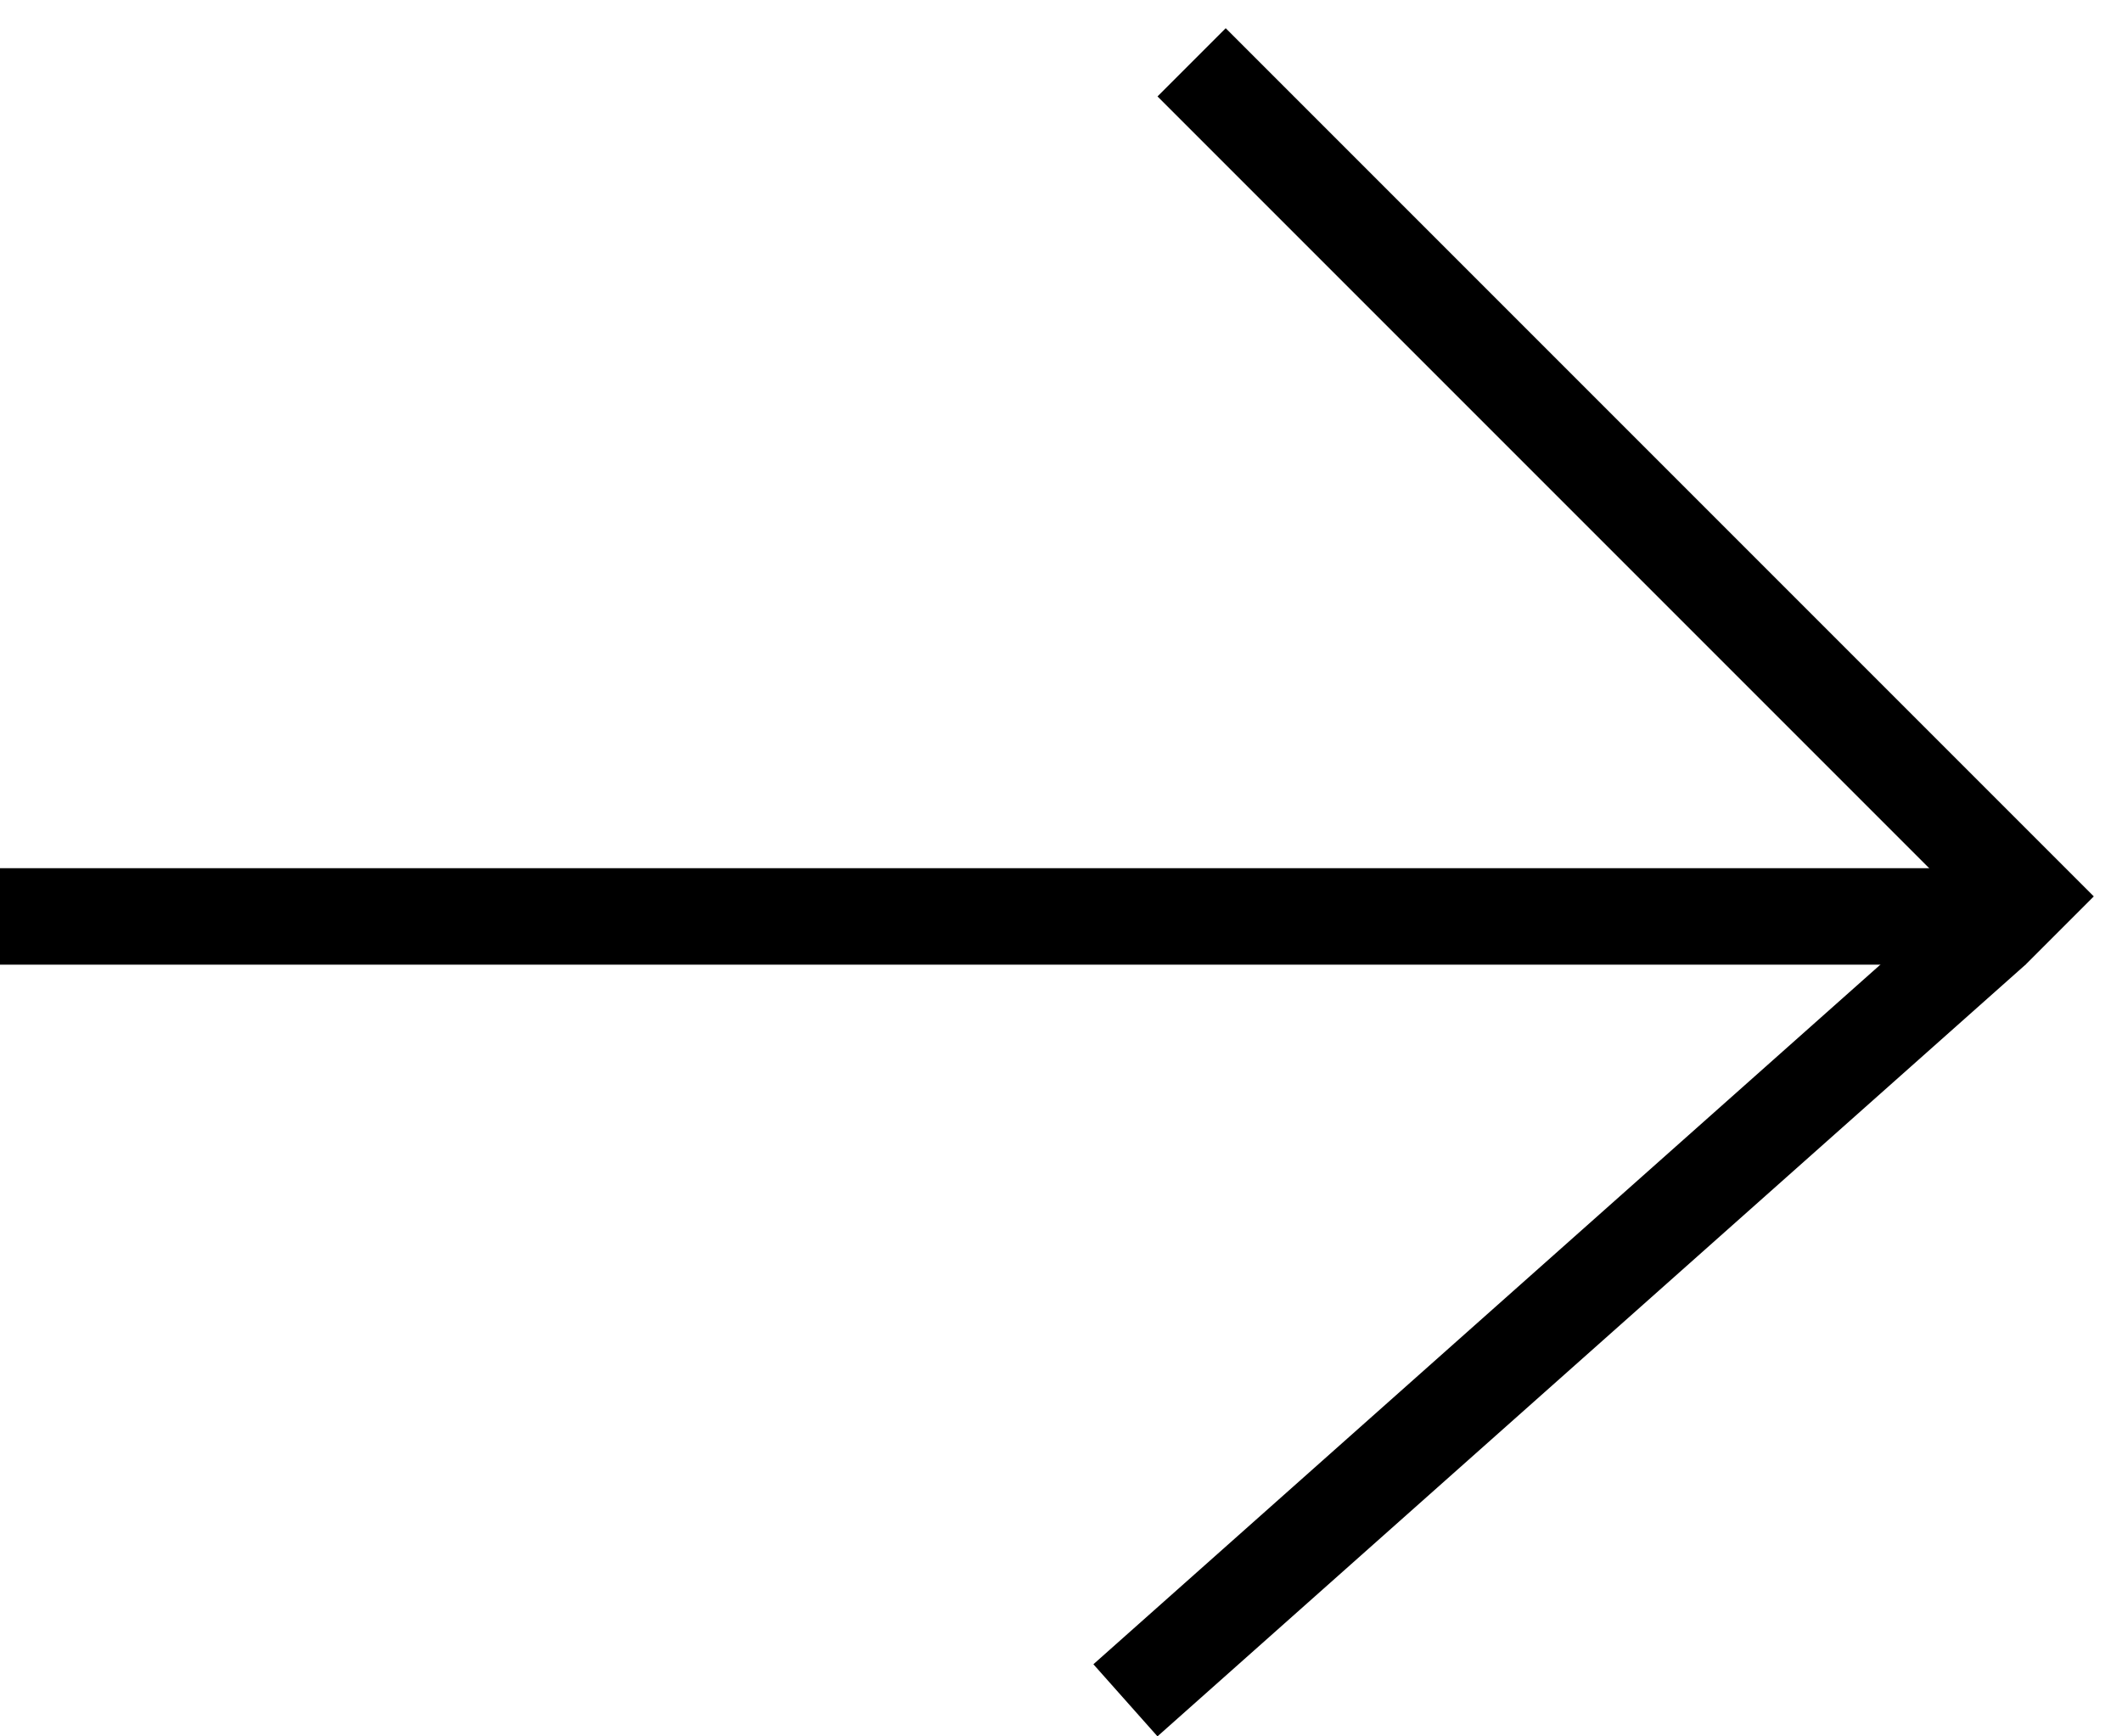
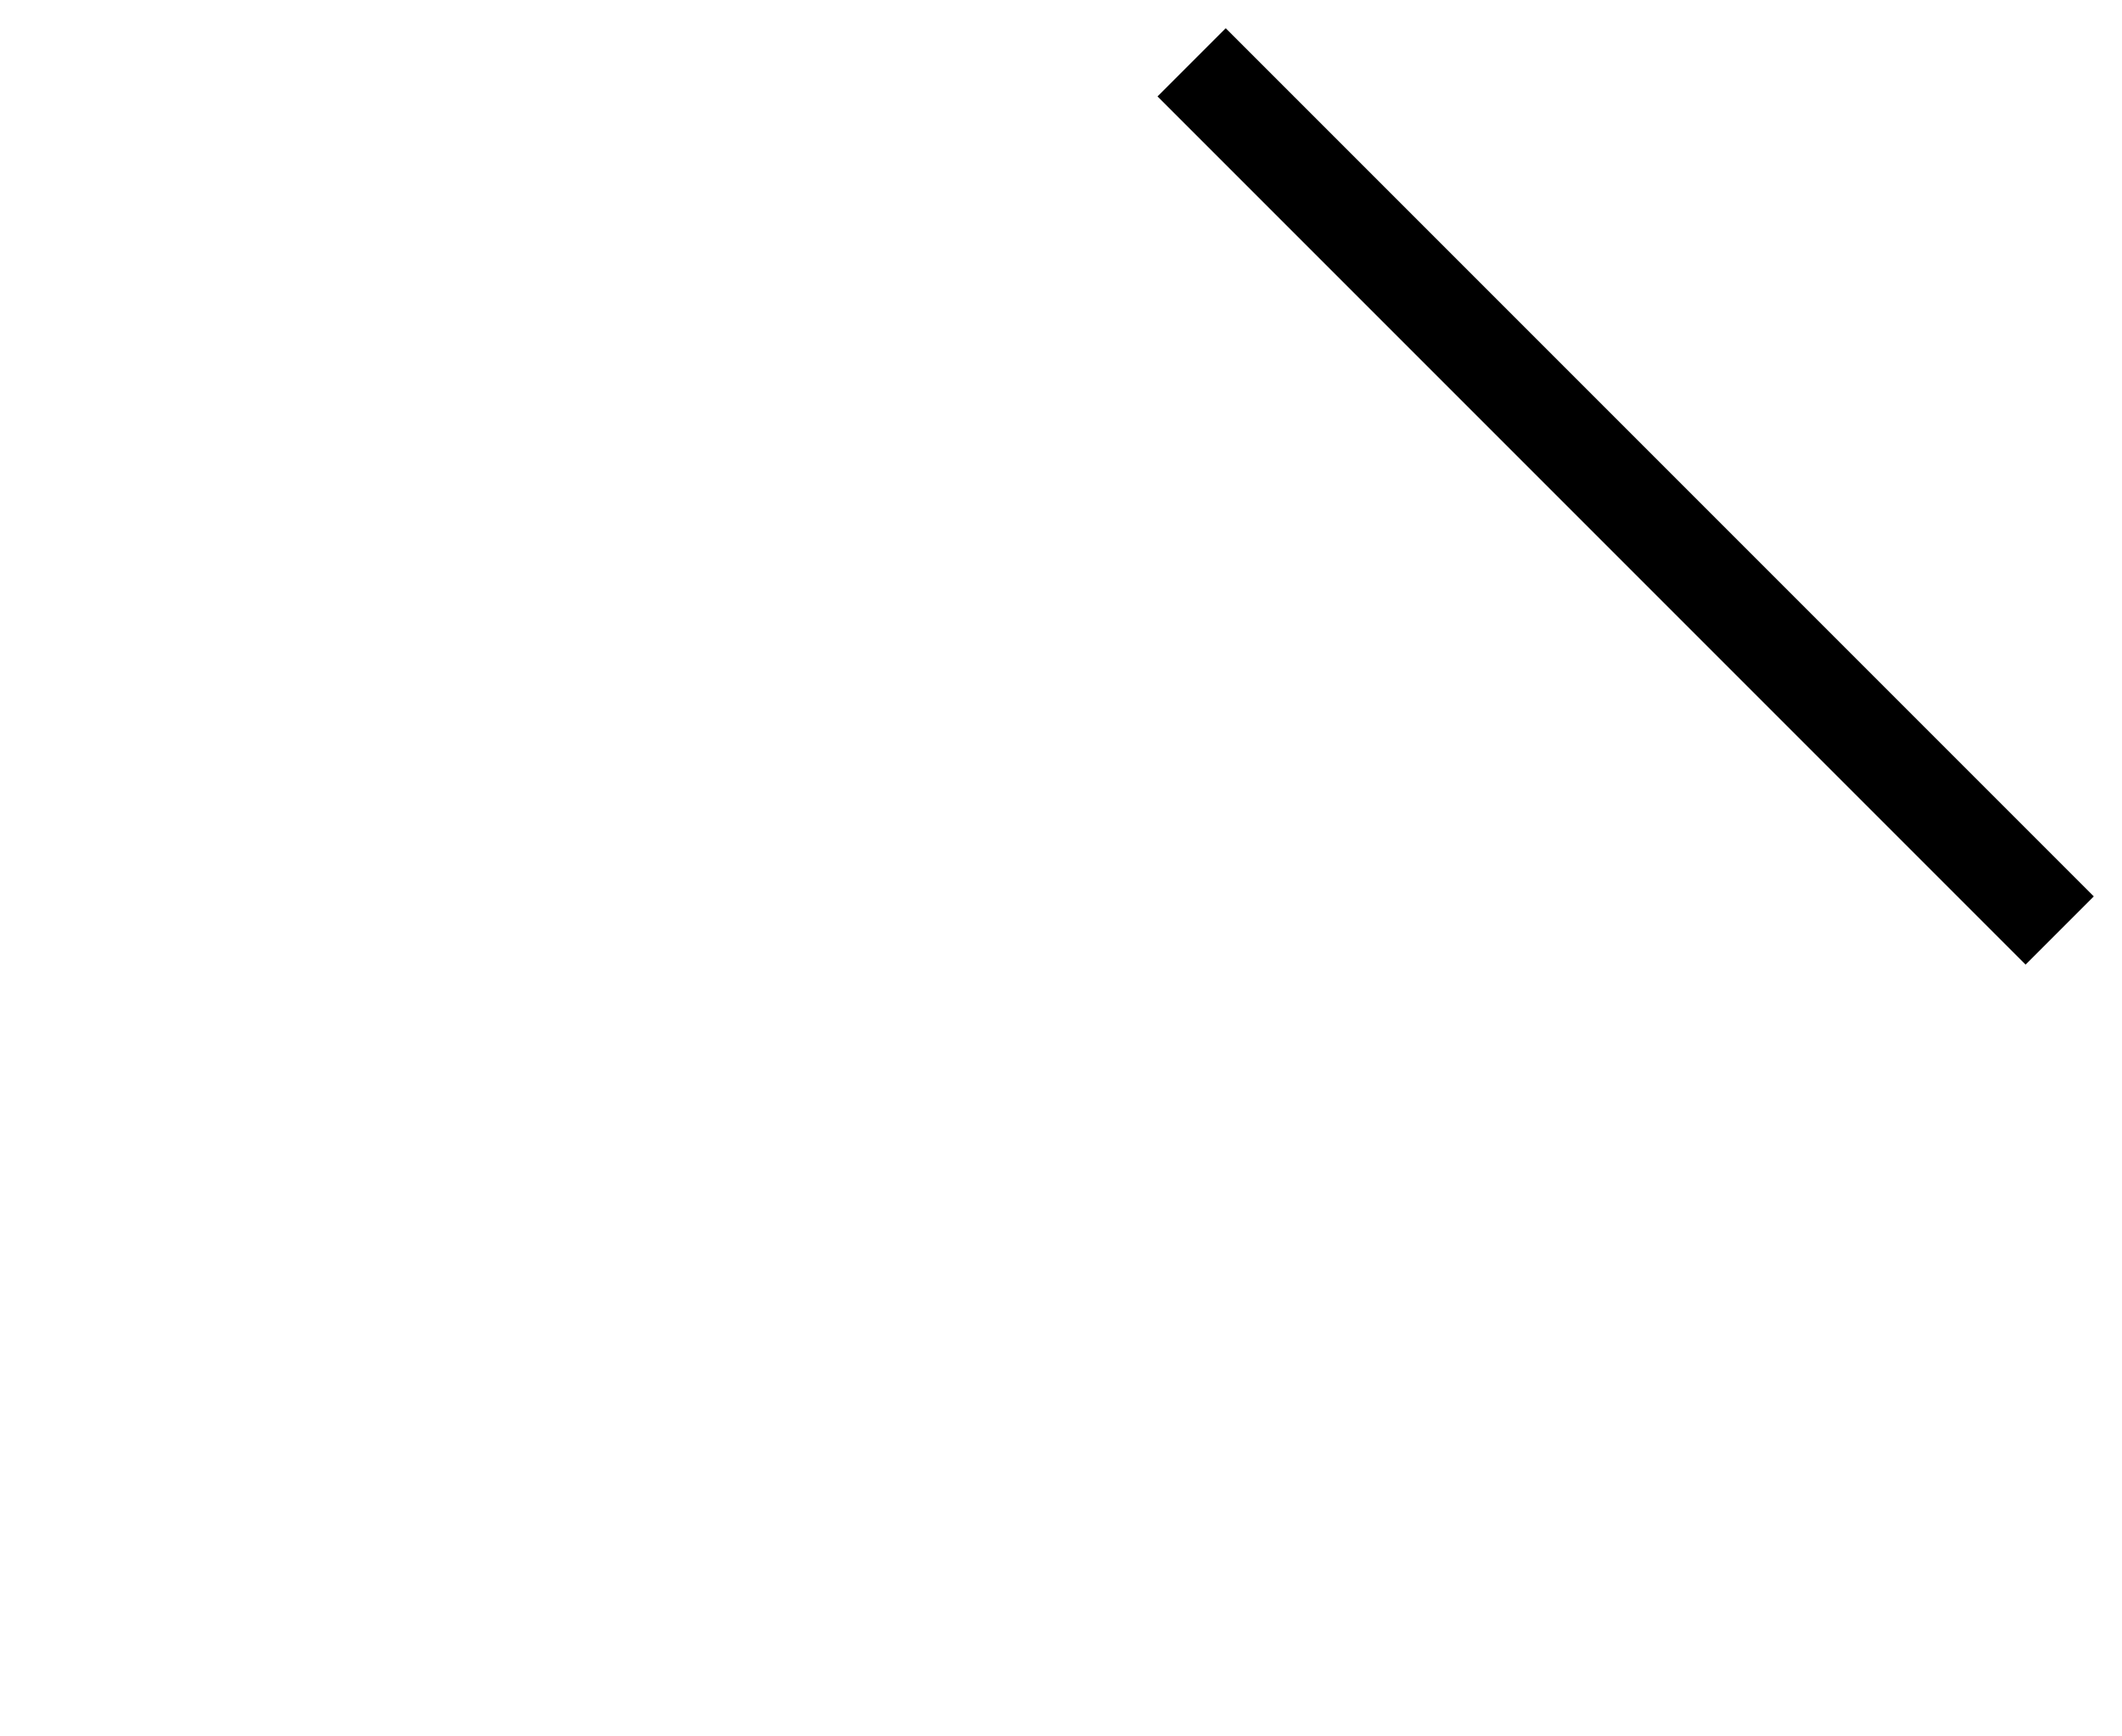
<svg xmlns="http://www.w3.org/2000/svg" width="22" height="18" viewBox="0 0 22 18" fill="none">
-   <line x1="4.37114e-08" y1="9.5" x2="21" y2="9.5" stroke="black" />
  <line x1="12.354" y1="0.646" x2="21.354" y2="9.646" stroke="black" />
-   <line x1="11.668" y1="17.626" x2="20.668" y2="9.626" stroke="black" />
</svg>